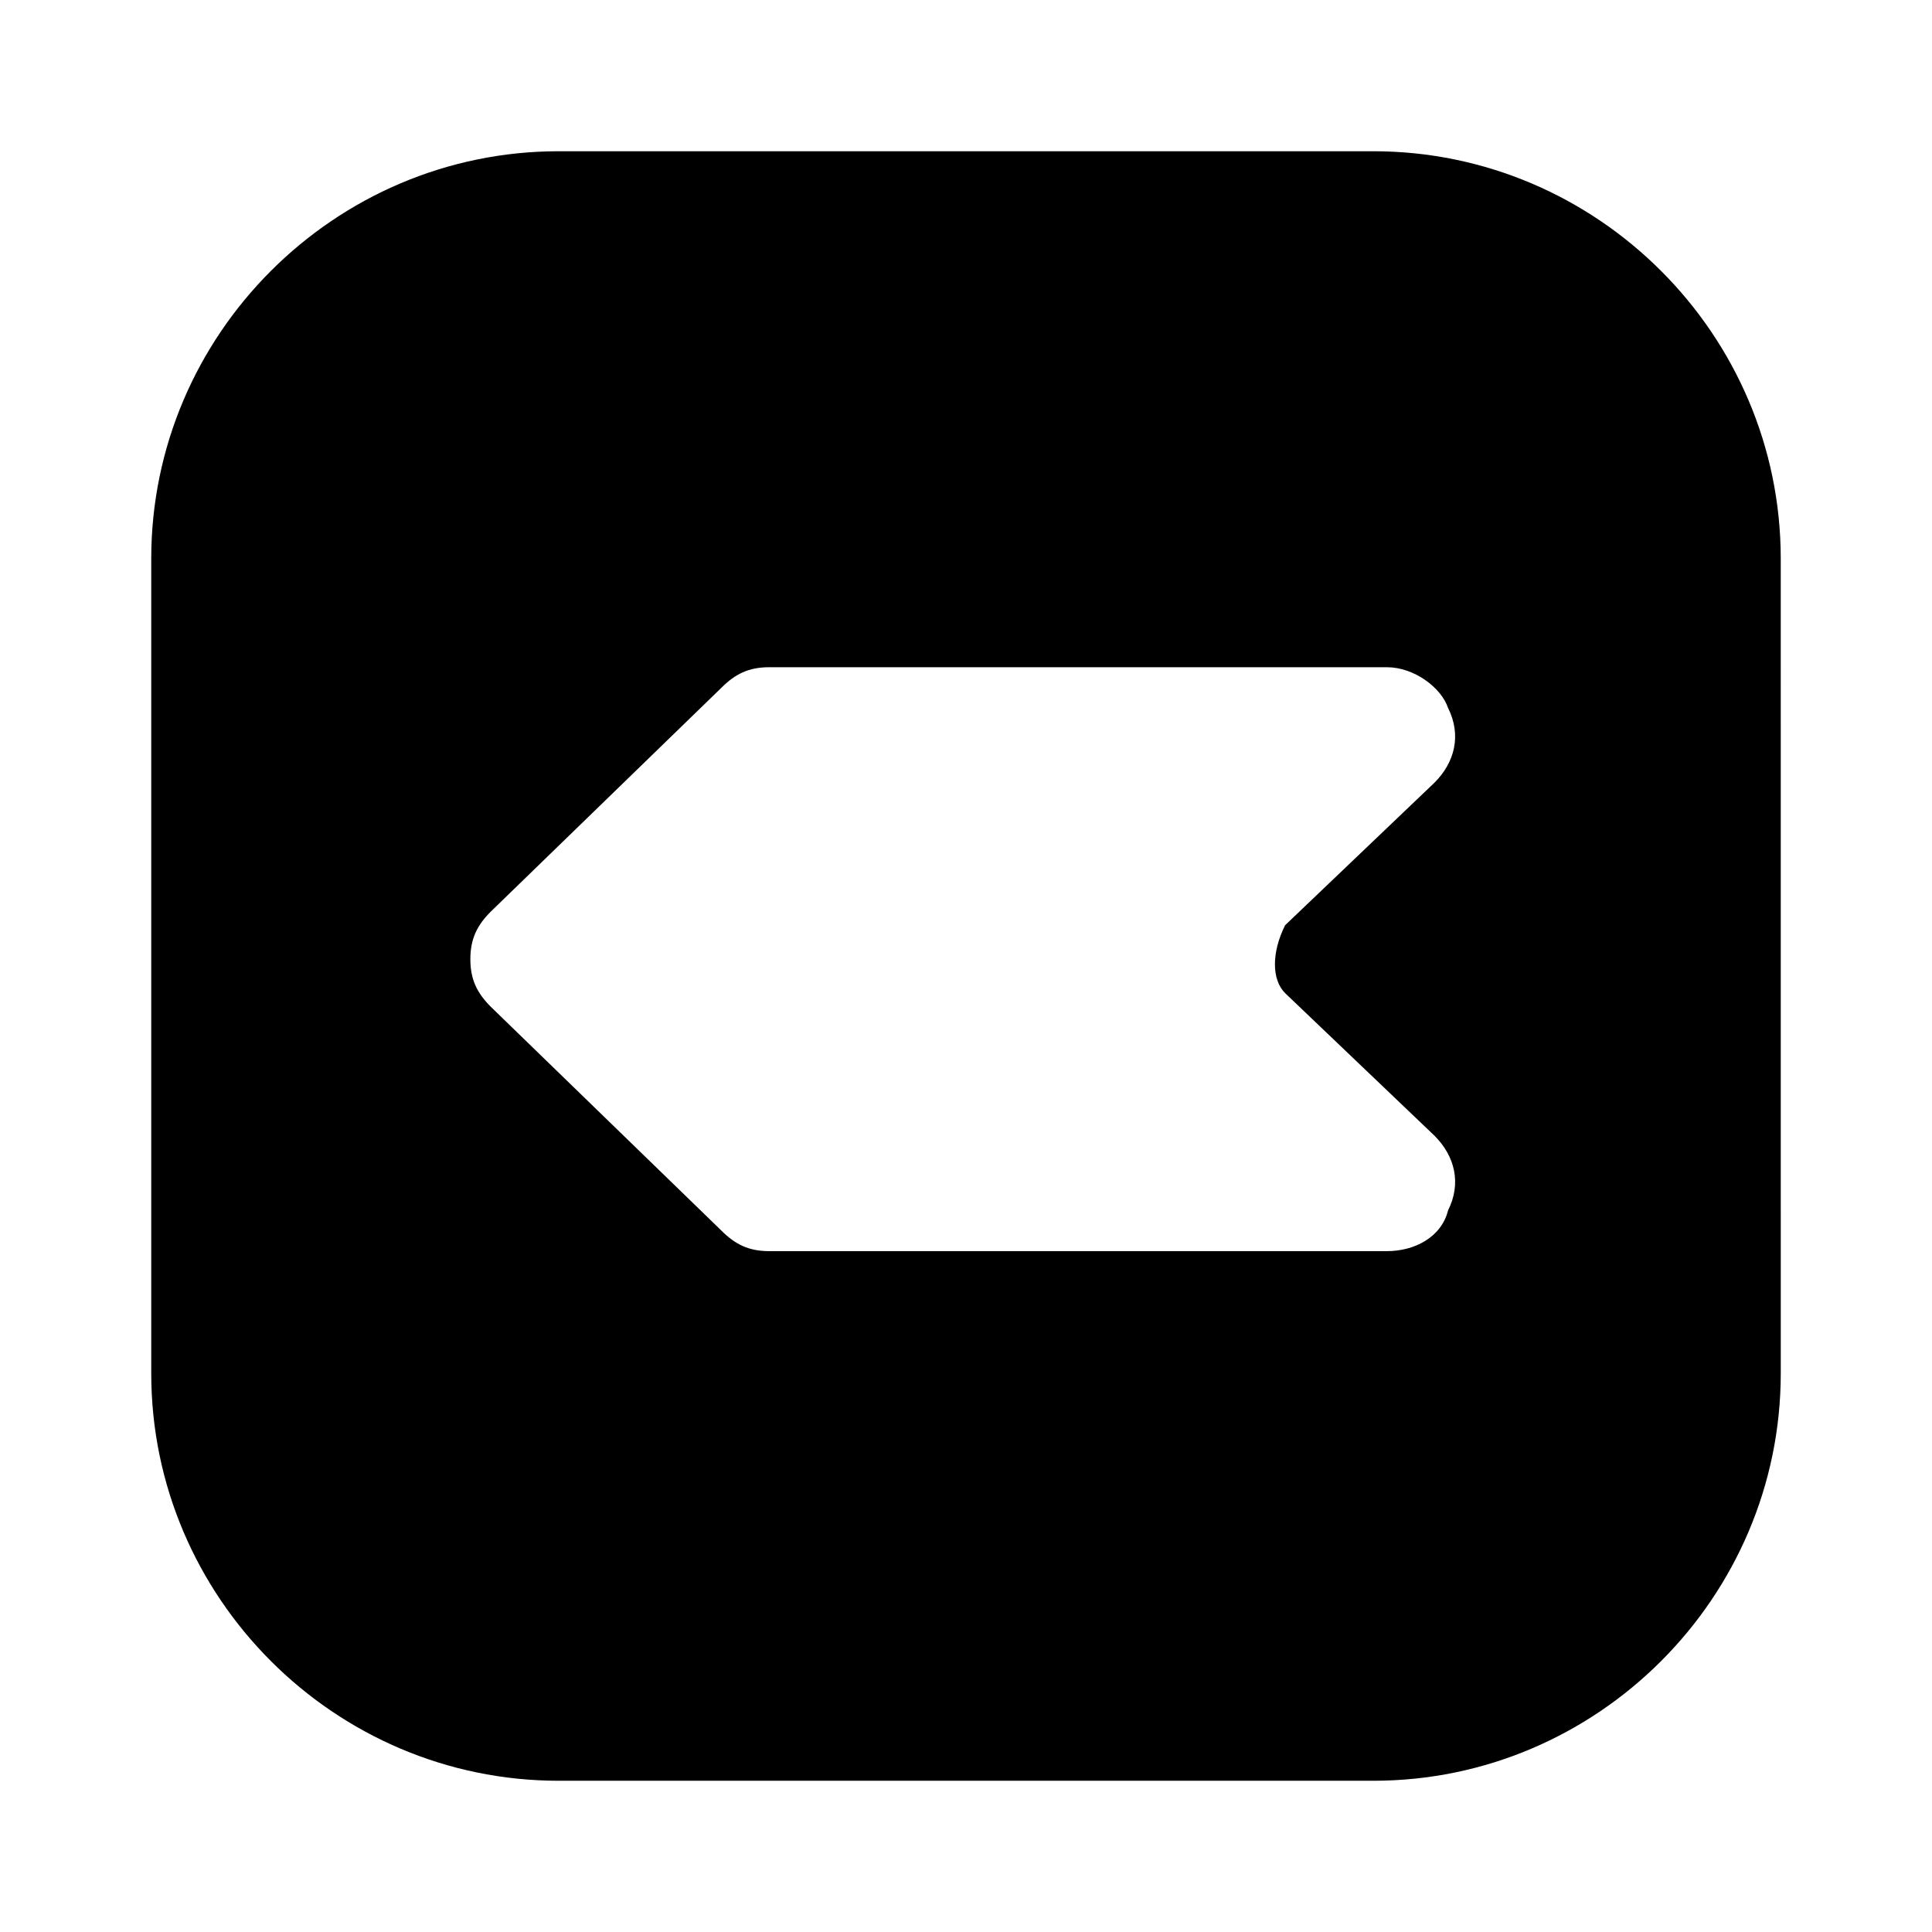
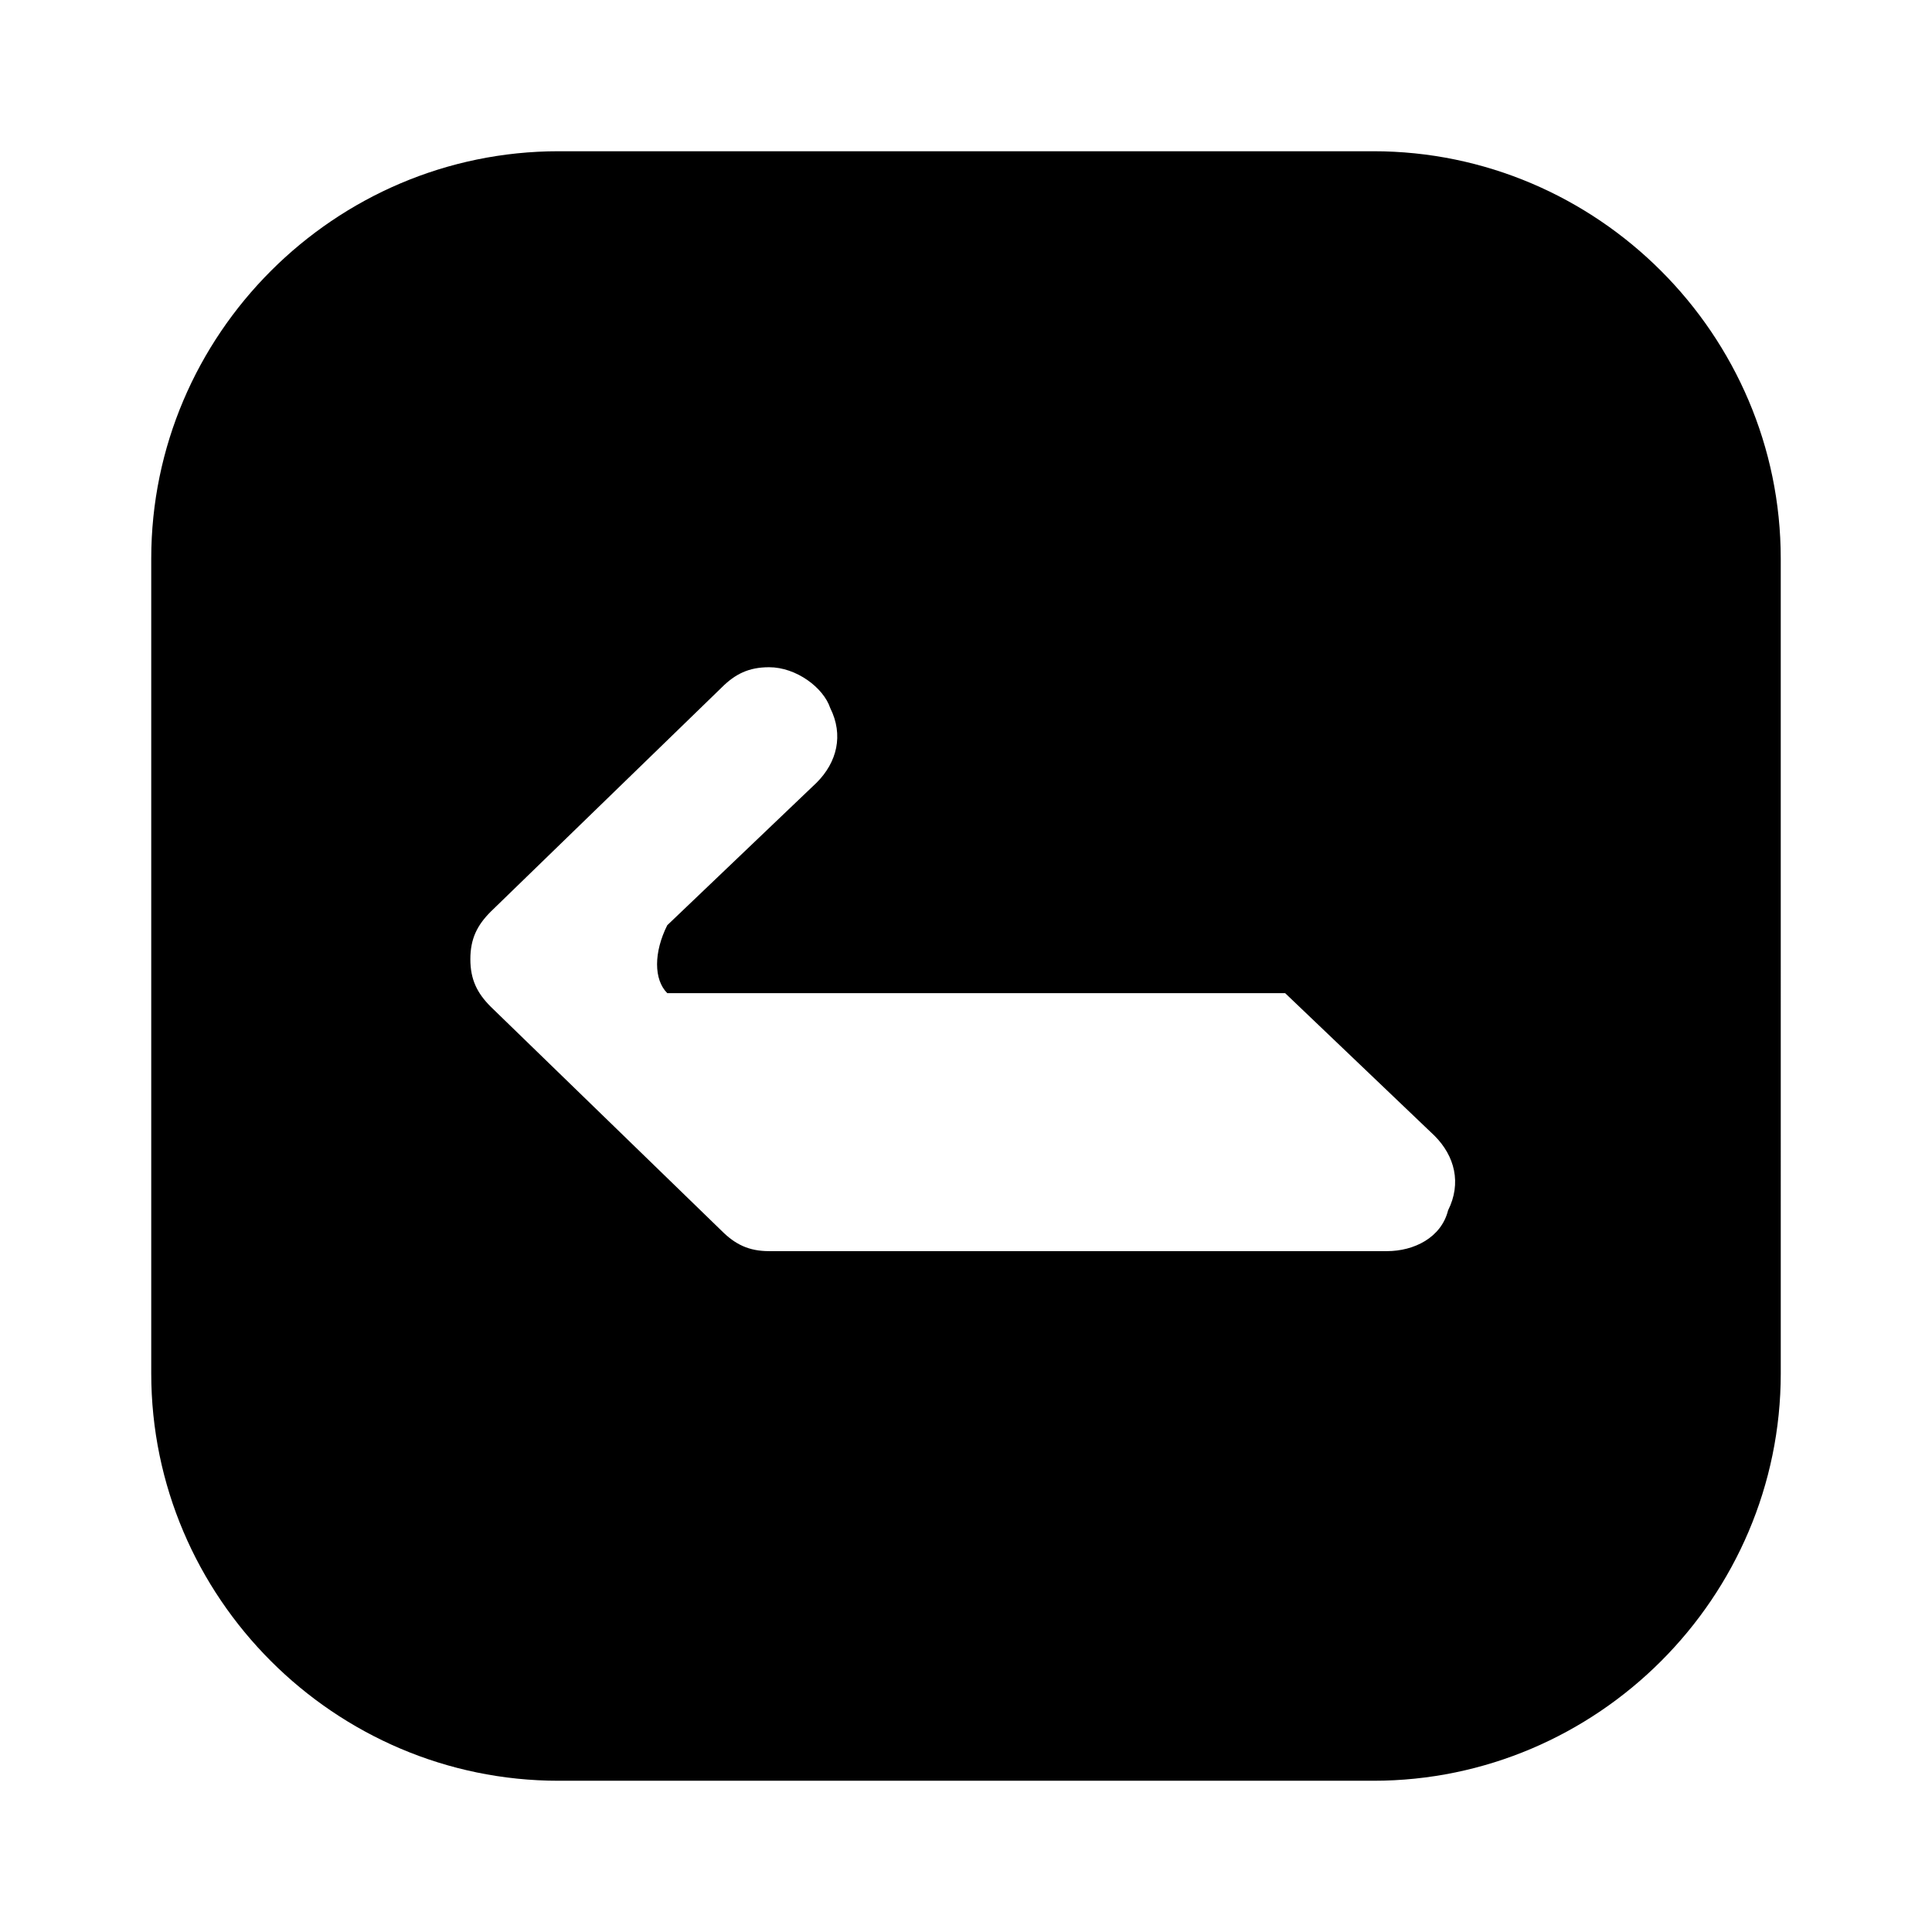
<svg xmlns="http://www.w3.org/2000/svg" fill="#000000" width="800px" height="800px" version="1.1" viewBox="144 144 512 512">
-   <path d="m507.96 184.08h-215.92c-59.379 0-107.96 48.578-107.96 107.96v215.92c0 59.379 48.582 107.96 107.96 107.96h215.92c59.379 0 107.96-48.582 107.96-107.96l-0.004-215.92c0-59.379-48.582-107.96-107.96-107.96zm-23.391 223.11 39.586 37.785c5.398 5.398 7.199 12.594 3.598 19.793-1.801 7.199-8.996 10.797-16.195 10.797h-163.74c-5.398 0-8.996-1.801-12.594-5.398l-61.176-59.379c-3.598-3.598-5.398-7.199-5.398-12.594 0-5.398 1.801-8.996 5.398-12.594l61.176-59.379c3.598-3.598 7.199-5.398 12.594-5.398h163.74c7.199 0 14.395 5.398 16.195 10.797 3.598 7.199 1.801 14.395-3.598 19.793l-39.586 37.785c-3.598 7.195-3.598 14.395 0 17.992z" />
+   <path d="m507.96 184.08h-215.92c-59.379 0-107.96 48.578-107.96 107.96v215.92c0 59.379 48.582 107.96 107.96 107.96h215.92c59.379 0 107.96-48.582 107.96-107.96l-0.004-215.92c0-59.379-48.582-107.96-107.96-107.96zm-23.391 223.11 39.586 37.785c5.398 5.398 7.199 12.594 3.598 19.793-1.801 7.199-8.996 10.797-16.195 10.797h-163.74c-5.398 0-8.996-1.801-12.594-5.398l-61.176-59.379c-3.598-3.598-5.398-7.199-5.398-12.594 0-5.398 1.801-8.996 5.398-12.594l61.176-59.379c3.598-3.598 7.199-5.398 12.594-5.398c7.199 0 14.395 5.398 16.195 10.797 3.598 7.199 1.801 14.395-3.598 19.793l-39.586 37.785c-3.598 7.195-3.598 14.395 0 17.992z" />
</svg>